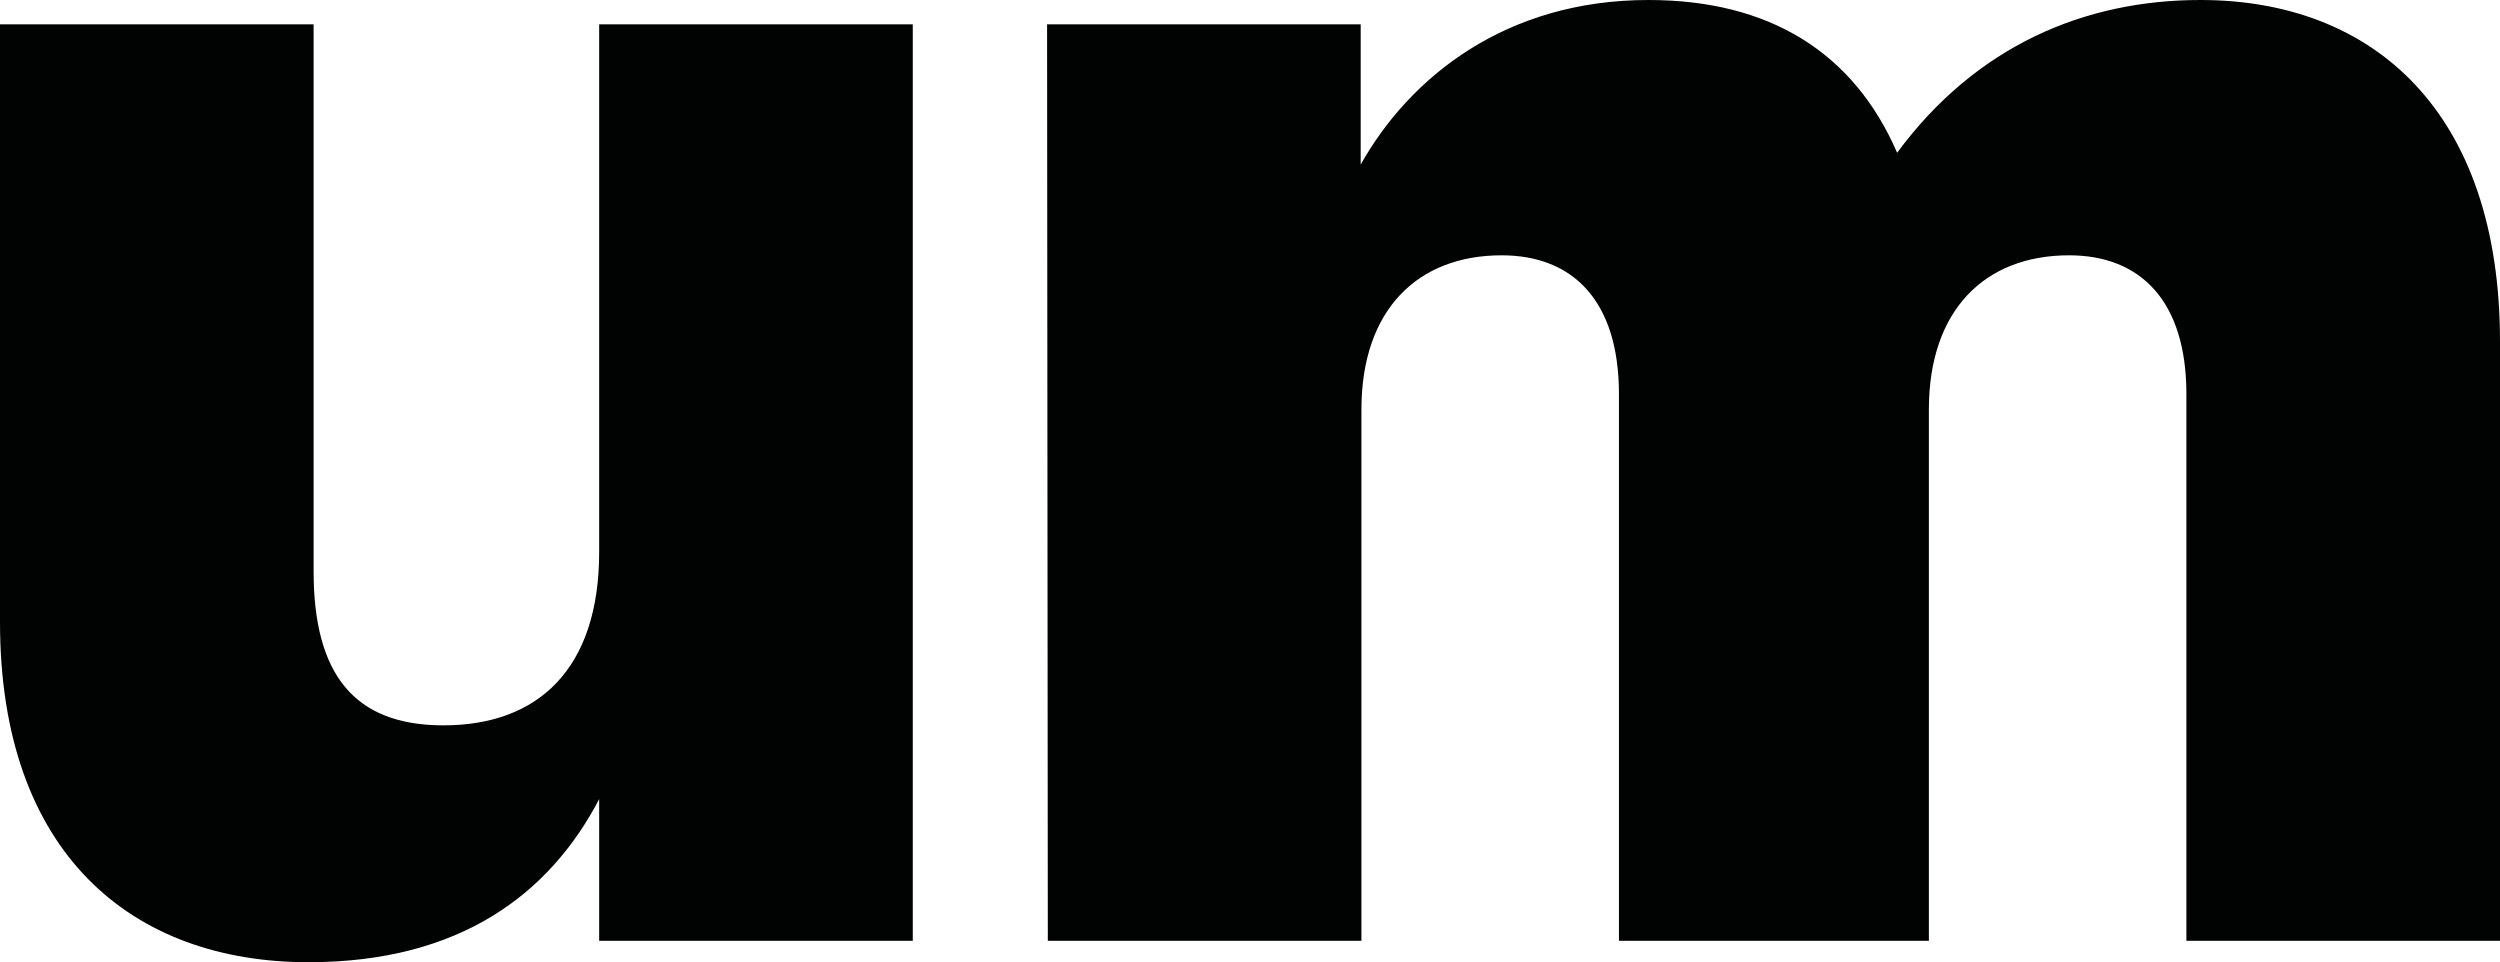
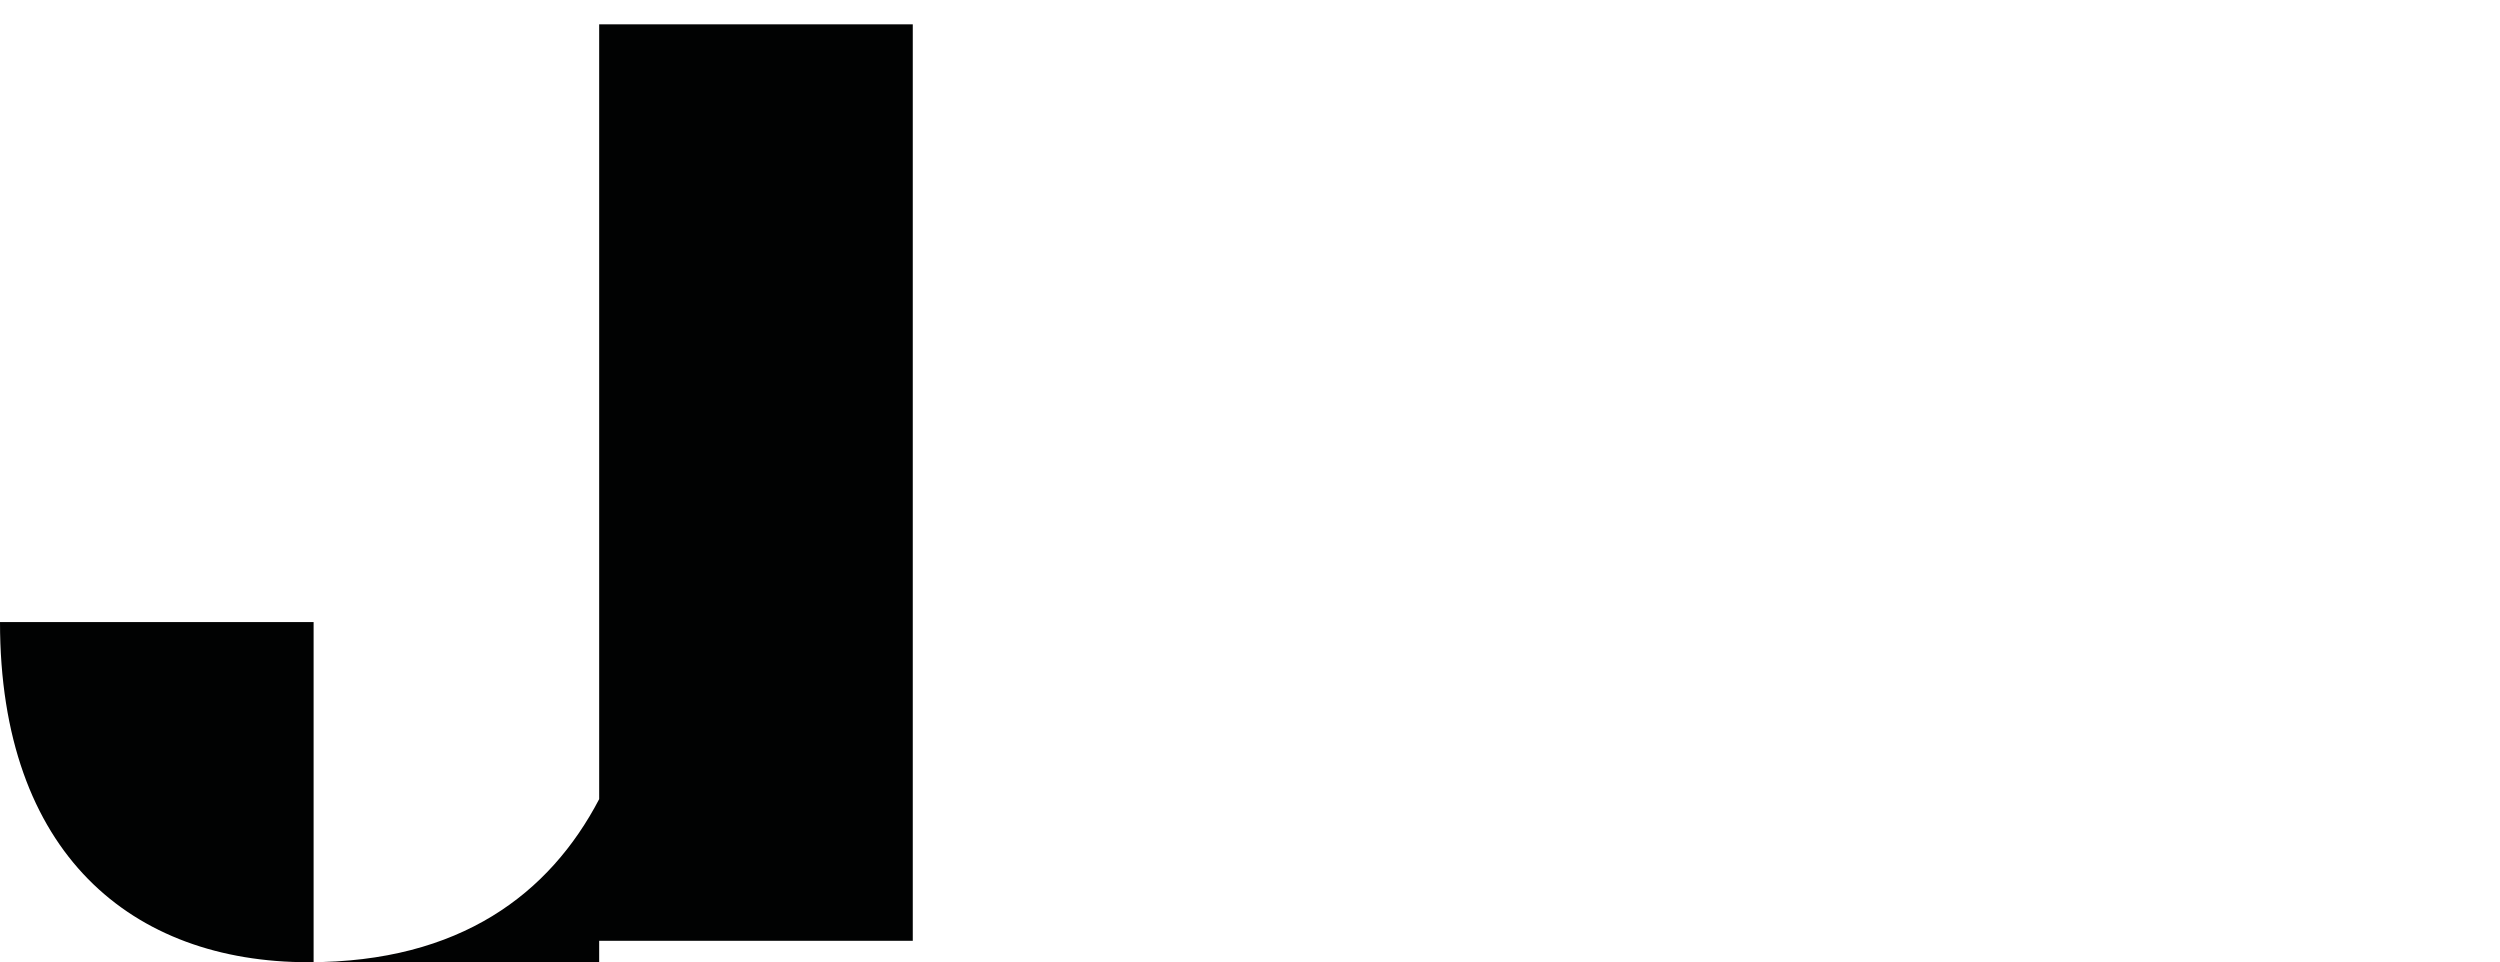
<svg xmlns="http://www.w3.org/2000/svg" version="1.1" id="Ebene_1" x="0px" y="0px" viewBox="0 0 338.8 130.4" style="enable-background:new 0 0 338.8 130.4;" xml:space="preserve">
  <style type="text/css">
	.st0{fill:#010202;}
</style>
  <g>
-     <path class="st0" d="M0,84.3v-81h42.5v74.1c0,14,5.5,20.9,17.6,20.9c12.8,0,21.1-7.6,21.1-23.5V3.3h42.5v124.2H81.2v-19.2   c-6.7,12.8-18.8,22.1-39.4,22.1C17.9,130.4,0,115.7,0,84.3z" />
-     <path class="st0" d="M141.9,3.3h42.5v19c6.7-11.9,19.7-22.3,39-22.3c16.4,0,27.8,7.1,33.7,20.7C267.8,6.2,282.5,0,298.2,0   c23.5,0,40.6,15.2,40.6,46.3v81.2h-42.5V53.4c0-12.6-6.2-18.8-15.9-18.8c-11.4,0-19,7.4-19,20.9v72h-42V53.4   c0-12.6-6.2-18.8-15.9-18.8c-11.4,0-19,7.4-19,20.9v72H142L141.9,3.3L141.9,3.3z" />
+     <path class="st0" d="M0,84.3h42.5v74.1c0,14,5.5,20.9,17.6,20.9c12.8,0,21.1-7.6,21.1-23.5V3.3h42.5v124.2H81.2v-19.2   c-6.7,12.8-18.8,22.1-39.4,22.1C17.9,130.4,0,115.7,0,84.3z" />
  </g>
</svg>